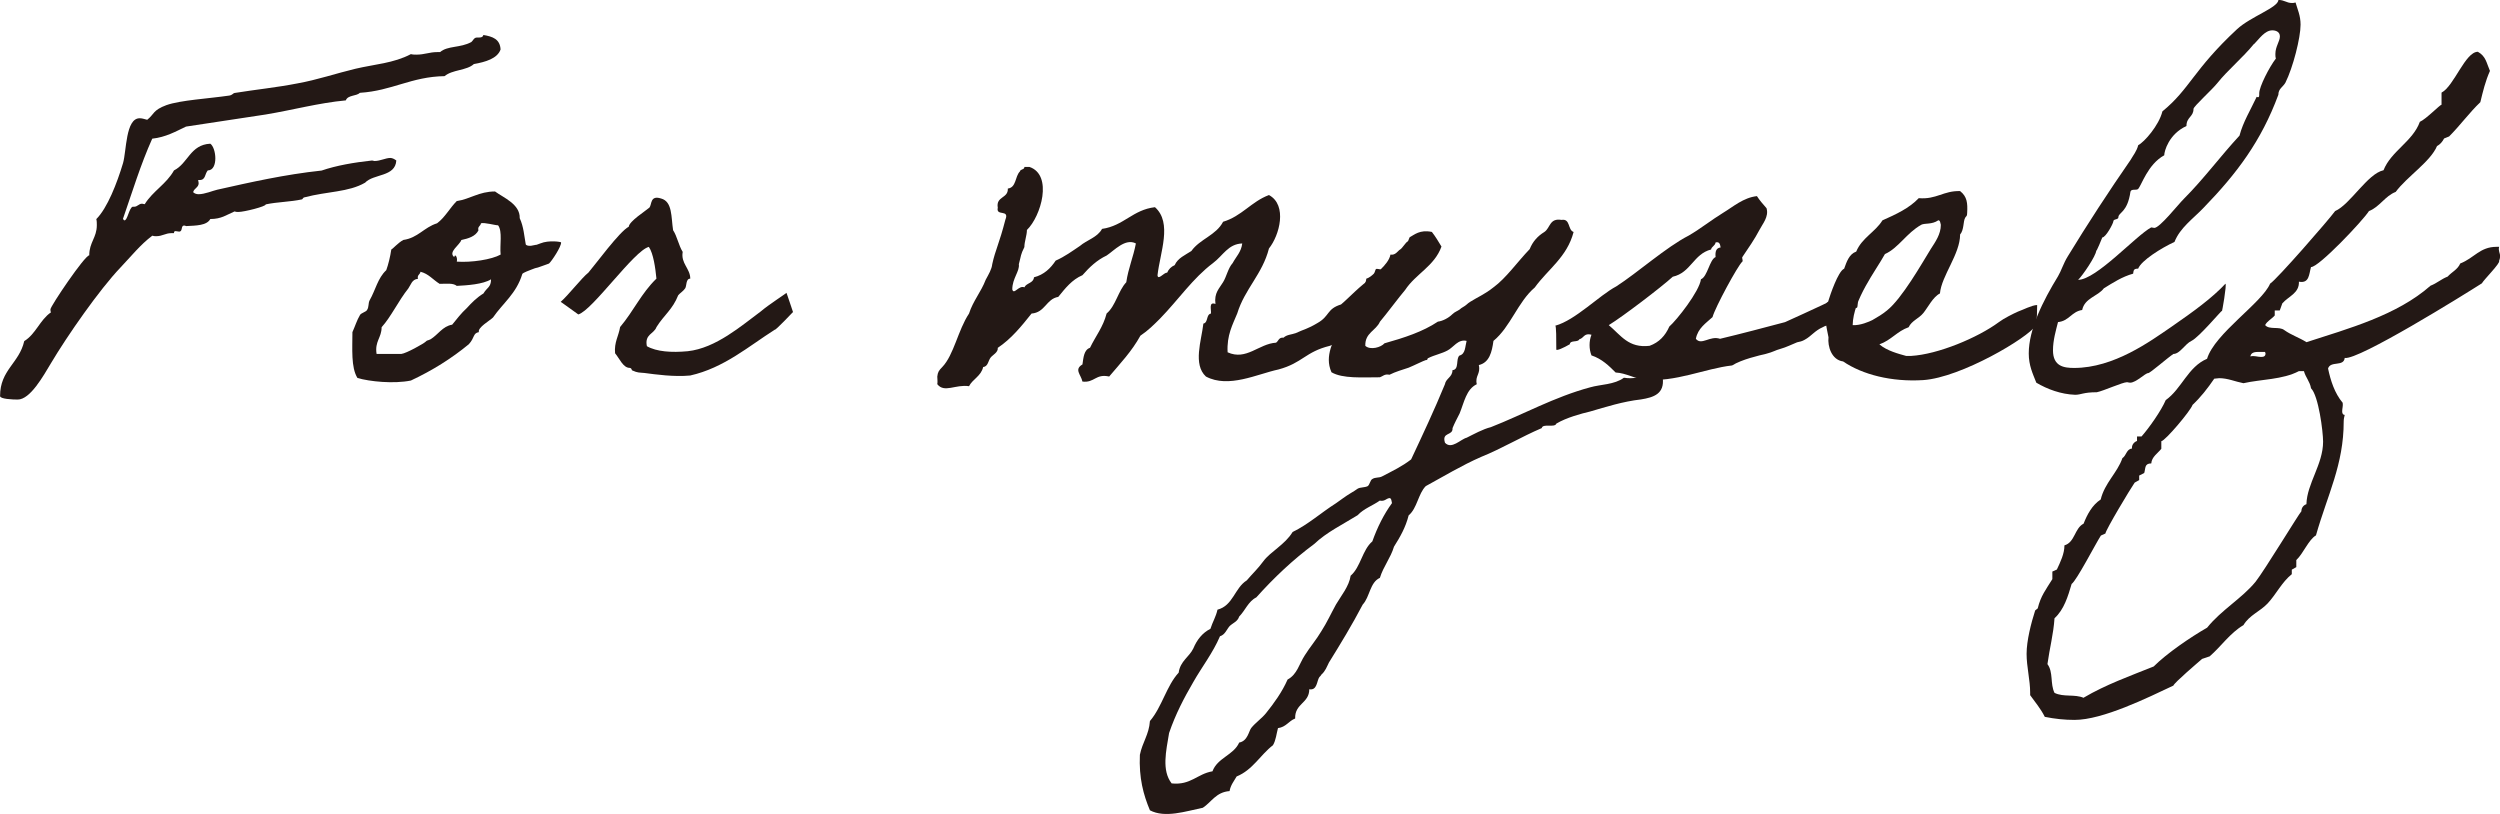
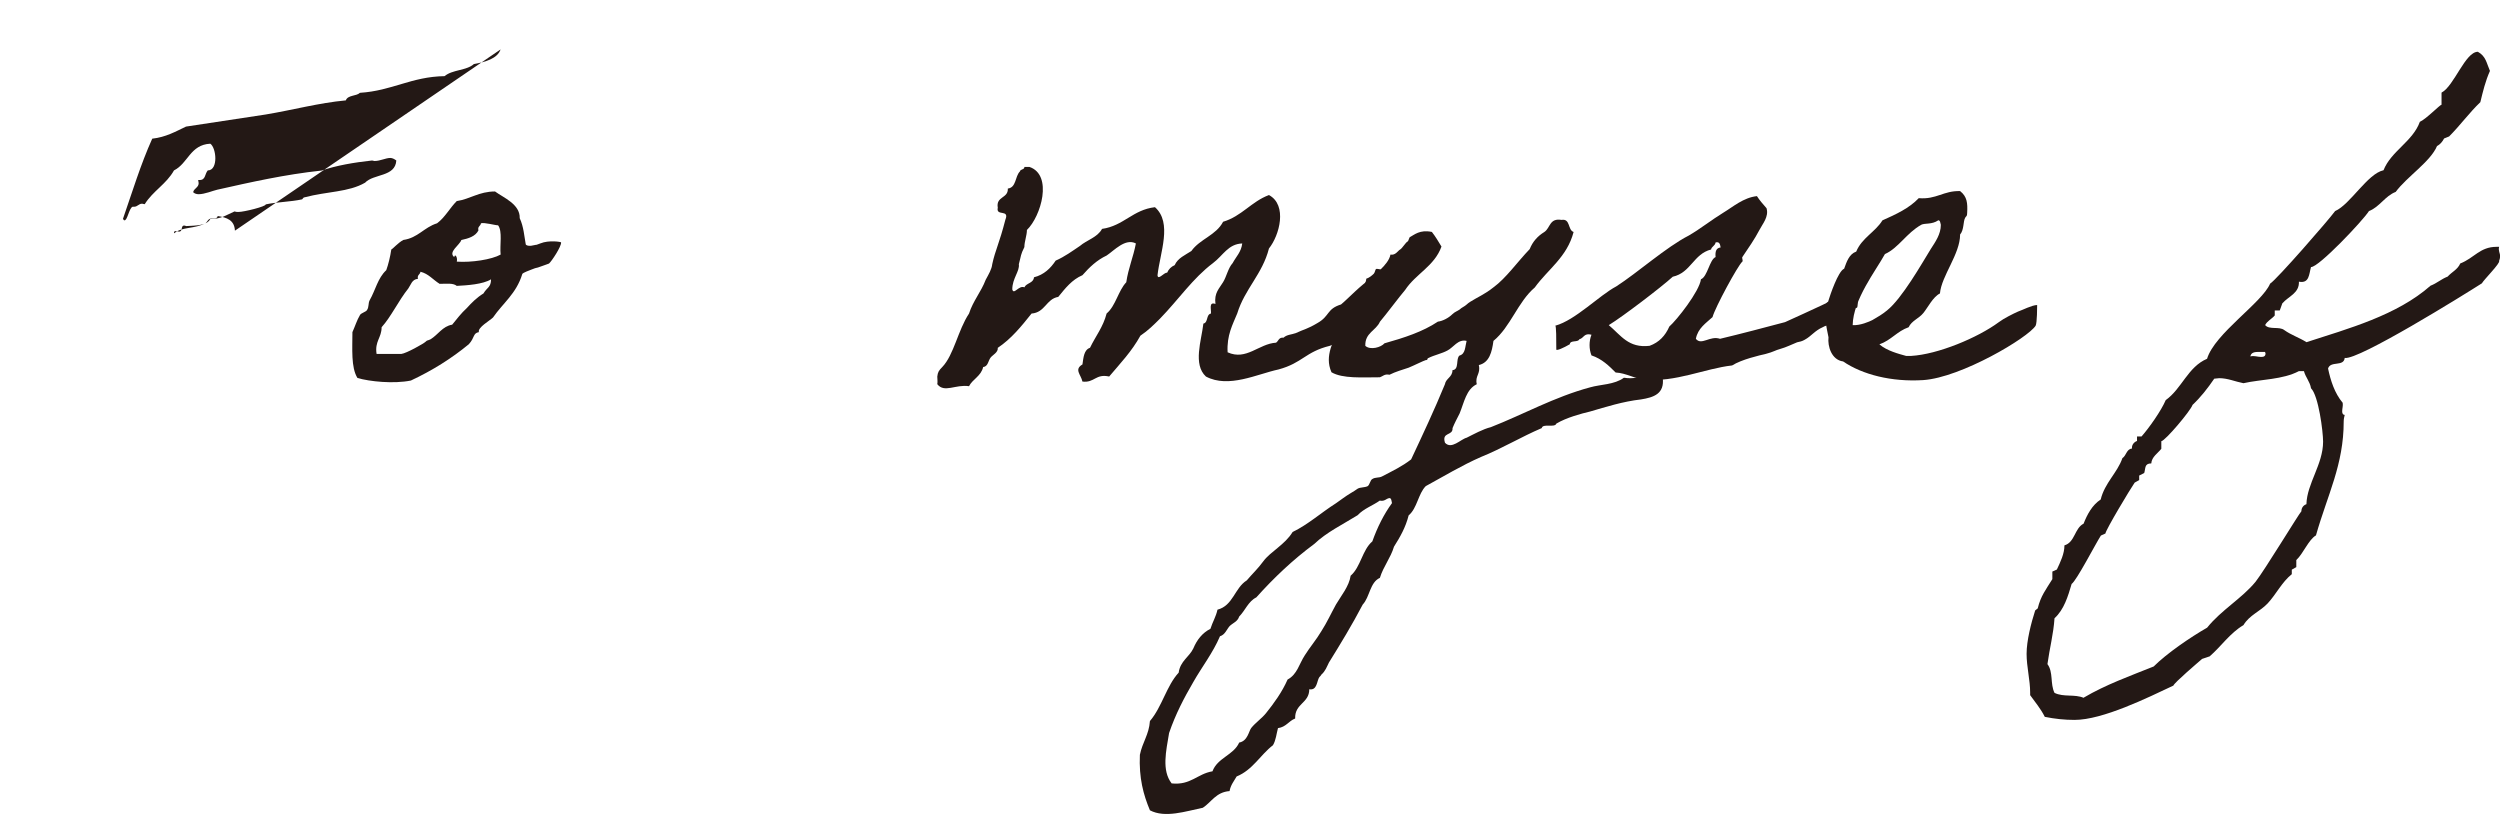
<svg xmlns="http://www.w3.org/2000/svg" viewBox="0 0 393 127.94">
  <defs>
    <style>.d{fill:#231815;}</style>
  </defs>
  <g id="a" />
  <g id="b">
    <g id="c">
      <g>
-         <path class="d" d="M78.69,7.77c-.48,1.43-2.38,1.98-4.2,2.3-1.11,1.03-3.41,.87-4.6,1.9-5.23,.08-8.24,2.3-13.31,2.62-.56,.55-1.9,.32-2.22,1.19-4.28,.4-8.32,1.51-12.6,2.22-4.12,.63-8.32,1.27-12.52,1.9-1.66,.79-3.17,1.66-5.31,1.9-1.82,4.04-3.17,8.48-4.6,12.6,.08,.16,.16,.24,.24,.24,.47,0,.71-1.9,1.27-2.14h.24c.55,0,.71-.48,1.27-.48,.08,0,.24,.08,.4,.08,1.27-2.06,3.41-3.17,4.6-5.31,2.22-1.11,2.54-4.04,5.71-4.2,.47,.32,.79,1.35,.79,2.3s-.32,1.9-1.19,1.9c-.48,.55-.32,1.51-1.27,1.51h-.24c0,.16,.08,.32,.08,.48,0,.71-.71,.79-.87,1.43,.24,.24,.56,.32,.87,.32,.95,0,2.22-.55,2.93-.71,5.31-1.19,10.54-2.38,16.4-3.01,2.3-.79,5.07-1.27,7.93-1.58,.16,0,.24,.08,.4,.08,.87,0,1.74-.48,2.46-.48,.32,0,.63,.16,.95,.4-.16,2.61-3.57,2.06-4.91,3.49-2.61,1.51-5.94,1.35-9.51,2.3-.24,0-.32,.32-.4,.32-1.82,.4-3.88,.4-5.71,.79,.08,.32-3.41,1.19-4.28,1.19-.24,0-.4,0-.63-.08-1.27,.55-2.06,1.19-3.8,1.19-.56,1.03-2.22,1.03-3.8,1.11-.16-.08-.24-.08-.32-.08-.56,0-.16,.95-.79,.95-.16,0-.4-.08-.56-.08s-.24,.08-.24,.32h-.4c-.95,0-1.43,.48-2.38,.48-.24,0-.4,0-.63-.08-1.9,1.43-3.33,3.25-4.99,4.99-3.33,3.49-8.4,10.78-10.94,15.06-1.19,1.98-3.25,5.71-5.23,5.71-.79,0-2.77-.08-2.77-.55,0-4.12,3.01-5.15,3.8-8.64,1.82-1.11,2.46-3.33,4.2-4.52-.08-.16-.08-.32-.08-.48,0-.48,5.39-8.48,6.1-8.48,0-2.06,1.19-2.77,1.19-4.75,0-.32,0-.63-.08-.95,1.74-1.74,3.25-5.63,4.2-8.8,.55-1.9,.4-7.05,2.61-7.05,.32,0,.63,.08,1.19,.24,1.11-.87,.87-1.51,3.01-2.3,2.22-.79,6.66-1.03,9.91-1.51,.48-.08,.63-.4,.79-.4,3.41-.55,6.66-.87,9.91-1.51,3.09-.55,6.1-1.58,9.11-2.3,3.01-.71,6.02-.87,8.72-2.3,.32,.08,.63,.08,.87,.08,1.27,0,2.06-.4,3.25-.4h.47c1.19-1.03,3.17-.63,4.91-1.58,.24-.16,.4-.71,.87-.71h.32c.4,0,.63-.08,.71-.4,1.43,.24,2.62,.63,2.7,2.3Z" />
+         <path class="d" d="M78.69,7.77c-.48,1.43-2.38,1.98-4.2,2.3-1.11,1.03-3.41,.87-4.6,1.9-5.23,.08-8.24,2.3-13.31,2.62-.56,.55-1.9,.32-2.22,1.19-4.28,.4-8.32,1.51-12.6,2.22-4.12,.63-8.32,1.27-12.52,1.9-1.66,.79-3.17,1.66-5.31,1.9-1.82,4.04-3.17,8.48-4.6,12.6,.08,.16,.16,.24,.24,.24,.47,0,.71-1.9,1.27-2.14h.24c.55,0,.71-.48,1.27-.48,.08,0,.24,.08,.4,.08,1.27-2.06,3.41-3.17,4.6-5.31,2.22-1.11,2.54-4.04,5.71-4.2,.47,.32,.79,1.35,.79,2.3s-.32,1.9-1.19,1.9c-.48,.55-.32,1.51-1.27,1.51h-.24c0,.16,.08,.32,.08,.48,0,.71-.71,.79-.87,1.43,.24,.24,.56,.32,.87,.32,.95,0,2.22-.55,2.93-.71,5.31-1.19,10.54-2.38,16.4-3.01,2.3-.79,5.07-1.27,7.93-1.58,.16,0,.24,.08,.4,.08,.87,0,1.74-.48,2.46-.48,.32,0,.63,.16,.95,.4-.16,2.61-3.57,2.06-4.91,3.49-2.61,1.51-5.94,1.35-9.51,2.3-.24,0-.32,.32-.4,.32-1.82,.4-3.88,.4-5.71,.79,.08,.32-3.41,1.19-4.28,1.19-.24,0-.4,0-.63-.08-1.27,.55-2.06,1.19-3.8,1.19-.56,1.03-2.22,1.03-3.8,1.11-.16-.08-.24-.08-.32-.08-.56,0-.16,.95-.79,.95-.16,0-.4-.08-.56-.08s-.24,.08-.24,.32h-.4h.47c1.19-1.03,3.17-.63,4.91-1.58,.24-.16,.4-.71,.87-.71h.32c.4,0,.63-.08,.71-.4,1.43,.24,2.62,.63,2.7,2.3Z" />
        <path class="d" d="M61.5,39.23c.32-.16,1.03-1.03,1.9-1.51,2.3-.32,3.25-1.98,5.31-2.62,1.27-.95,1.98-2.38,3.09-3.49,2.14-.32,3.49-1.51,6.02-1.51,1.27,.95,3.96,1.98,3.88,4.2,.63,1.35,.71,2.85,.95,4.12,.08,.16,.47,.32,1.11,.16,1.11-.24,.08,.08,1.19-.32,1.35-.55,3.25-.24,3.25-.16,.08,.63-1.51,3.01-1.9,3.33-.16,.08-.48,.16-1.11,.4-1.27,.48-.48,.08-1.66,.55-1.27,.48-1.43,.63-1.43,.71-.95,3.09-3.01,4.52-4.6,6.82-.48,.48-2.46,1.58-2.22,2.3-.95,.16-.63,.87-1.58,1.9-2.69,2.22-5.71,4.12-9.11,5.71-2.69,.55-6.5,.16-8.4-.4-1.03-1.66-.79-4.6-.79-7.21,.4-.87,.71-1.9,1.19-2.69,.16-.32,.95-.48,1.11-.79,.32-.48,.16-1.03,.4-1.51,.95-1.66,1.27-3.49,2.62-4.75,.32-.87,.63-2.14,.79-3.25Zm4.2,4.6c-.95,.08-1.11,.95-1.51,1.51-1.58,1.98-2.7,4.44-4.2,6.1,0,1.66-1.11,2.22-.79,4.2h3.88c.79-.08,3.57-1.66,3.8-1.9,.32-.32,.32-.16,.79-.4,1.19-.71,1.9-2.06,3.41-2.3,.71-.87,1.43-1.82,2.3-2.61,.79-.87,1.58-1.66,2.62-2.3,.55-.95,1.19-.95,1.19-2.22-1.27,.79-3.8,.95-5.39,1.03-.56-.48-1.66-.32-2.69-.32-1.03-.63-1.74-1.59-3.01-1.9-.08,.48-.55,.48-.4,1.11Zm9.51-7.61c-.48,.95-1.58,1.27-2.69,1.51-.24,.79-2.14,1.9-1.11,2.69,.08-.63,.56,0,.4,.71,2.3,.16,5.47-.32,6.89-1.11-.16-1.51,.32-3.65-.4-4.6-.47,0-2.14-.48-2.69-.32-.08,.48-.56,.48-.4,1.11Z" />
-         <path class="d" d="M123.63,46.04c0-.08,1.03,3.01,1.03,3.01,0,0-2.77,2.93-2.85,2.77-4.12,2.61-8,6.02-13.31,7.21-2.54,.24-5.39-.16-7.21-.4-.79-.08-1.03,0-1.9-.4-.16-.08,0-.32-.4-.4-1.03,0-1.58-1.43-2.3-2.3-.16-1.74,.56-2.69,.79-4.12,2.14-2.54,3.33-5.31,5.71-7.61-.16-1.66-.48-3.96-1.19-4.99-2.3,.55-8.87,9.99-11.09,10.62,0,0-2.85-2.06-2.77-1.98,1.19-1.03,3.33-3.8,4.36-4.6,1.03-1.19,4.91-6.5,6.34-7.21,.08-.87,2.62-2.46,3.25-3.01,.4-.48,.08-1.98,1.82-1.43,1.82,.48,1.58,2.93,1.9,4.99,.63,.95,.87,2.38,1.51,3.41-.32,1.82,1.19,2.61,1.19,4.2-.71,0-.55,1.11-.79,1.51-.32,.48-.87,.79-1.11,1.11-.87,2.22-2.22,3.09-3.41,4.99-.4,1.11-1.9,1.11-1.51,3.01,1.51,.87,3.88,1.03,6.42,.79,4.44-.48,8.48-4.04,11.49-6.26,1.19-1.03,4.04-2.85,4.04-2.93Z" />
        <path class="d" d="M209.06,54.36c-3.88,.95-4.28,2.69-8.08,3.72-3.33,.71-7.85,3.01-11.41,1.11-2.06-1.9-.71-5.63-.4-8.32,.79-.16,.4-1.43,1.19-1.58,.08-.63-.4-1.9,.71-1.51-.24-1.74,.63-2.46,1.19-3.41,.55-.87,.79-2.22,1.51-3.01,.55-1.03,1.35-1.74,1.51-3.09-2.22,.08-3.01,1.9-4.6,3.09-3.17,2.38-5.39,5.71-8.32,8.72-.95,.95-1.9,1.9-3.09,2.69-1.35,2.46-3.17,4.36-4.91,6.42-2.14-.48-2.3,1.03-4.2,.79-.24-1.11-1.35-1.9,0-2.69,.16-1.11,.24-2.3,1.19-2.62,.87-1.82,2.06-3.25,2.61-5.39,1.43-1.19,1.82-3.57,3.09-4.91,.32-2.22,1.11-3.96,1.51-6.1-1.66-.87-3.41,1.11-4.6,1.9-1.51,.71-2.69,1.82-3.8,3.09-1.66,.71-2.7,2.06-3.8,3.41-1.9,.32-2.06,2.46-4.2,2.62-1.58,1.98-3.17,3.96-5.31,5.39,.08,.71-.79,1.11-1.11,1.51-.4,.48-.4,1.43-1.19,1.51-.32,1.43-1.66,1.9-2.22,3.01-2.14-.32-3.88,1.11-4.99-.32,.08-.4,0-.79,0-1.19,.08-.71,.24-.95,.79-1.51,1.82-1.9,2.46-5.79,4.2-8.4,.63-1.98,1.9-3.41,2.62-5.31,.47-.87,.95-1.66,1.03-2.46,.48-2.22,1.11-3.25,2.06-6.97,.71-1.74-1.51-.48-1.19-1.9-.32-1.82,1.66-1.43,1.58-3.01,1.35-.16,1.11-1.9,1.9-2.69,.08-.4,.71-.24,.71-.71h.79c3.72,1.27,1.82,7.77-.4,9.91,0,.87-.4,1.82-.4,2.69-.63,1.27-.48,1.27-.87,2.69,.16,1.11-1.03,2.22-1.03,3.96,.24,.95,1.03-.71,1.9-.32,.32-.71,1.43-.63,1.51-1.58,1.58-.4,2.62-1.43,3.41-2.62,1.43-.63,2.62-1.51,3.8-2.3,1.11-.95,2.77-1.35,3.49-2.69,3.41-.48,4.83-3.01,8.32-3.41,2.77,2.46,.79,7.13,.4,10.7,.08,.87,1.03-.48,1.51-.4,.24-.55,.63-.95,1.19-1.19,.48-1.11,1.66-1.59,2.62-2.22,1.35-1.9,3.88-2.46,4.99-4.6,2.93-.87,4.44-3.17,7.21-4.2,2.93,1.58,1.66,6.34,0,8.4-1.03,4.04-3.8,6.34-4.99,10.22-.71,1.74-1.66,3.41-1.51,6.1,2.93,1.35,4.91-1.35,7.61-1.51,.4-.24,.4-.87,1.19-.79,.48-.48,1.27-.48,1.9-.71,1.35-.63,1.82-.63,3.41-1.58,1.98-1.11,1.43-2.22,3.72-2.93,2.14-1.74,8.24-8.96,7.13-.79-2.22,1.35-6.26,6.34-8.87,7.29Z" />
        <path class="d" d="M210.33,51.43c.55-.4,1.43-3.17,1.98-3.65,.48-.4,2.54-3.09,2.46-3.96,.48-.16,.87-.48,1.19-.79,.16-.16,.24-.63,.32-.71,.16-.16,.63,.08,.79,0,.63-.63,1.35-1.43,1.51-2.3,.79,.16,1.19-.63,1.51-.79,.32-.16,.87-1.11,1.19-1.27,.16-.08,.24-.71,.4-.71,.63-.32,1.51-1.19,3.41-.79,.56,.71,1.03,1.51,1.51,2.3-1.11,3.09-4.04,4.28-5.71,6.82-.95,1.11-3.01,3.88-3.96,4.99-.63,1.43-2.38,1.74-2.3,3.8,.79,.71,2.46,.24,3.01-.4,3.09-.87,6.02-1.82,8.4-3.41,.71-.08,1.66-.55,2.3-1.19,.32-.32,.79-.48,1.11-.71,.32-.32,.79-.48,1.11-.79,.55-.55,2.14-1.27,3.09-1.9,.4-.24,.71-.48,1.11-.79,1.98-1.43,3.8-4.04,5.71-6.02,.47-1.19,1.27-2.06,2.3-2.69,.95-.63,.79-2.22,2.7-1.9,1.43-.24,.95,1.58,1.9,1.9-1.03,3.96-4.04,5.86-6.1,8.72-2.69,2.3-3.8,6.18-6.5,8.4-.24,1.74-.63,3.41-2.3,3.8,.32,1.43-.63,1.66-.32,3.01-1.66,.79-1.98,2.85-2.7,4.6-.4,.79-.79,1.51-1.11,2.3,.08,1.27-1.74,.55-1.19,2.3,1.03,1.11,2.46-.55,3.41-.79,1.11-.55,2.54-1.35,3.8-1.66,5.07-1.98,9.99-4.75,15.61-6.26,1.66-.48,3.8-.4,5.31-1.51,3.01,.48,4.2-1.51,6.1,0,.32,2.54-1.43,3.09-3.41,3.41-2.85,.32-5.55,1.19-8,1.9-1.35,.32-3.72,.95-5.31,1.9-.24,.71-2.14-.08-2.3,.71-3.17,1.35-6.34,3.25-9.51,4.52-3.09,1.35-5.94,3.09-8.72,4.6-1.19,1.19-1.35,3.49-2.69,4.6-.48,1.9-1.35,3.41-2.3,4.91-.55,1.82-1.66,3.09-2.22,4.91-1.58,.71-1.58,3.01-2.7,4.2-1.66,3.17-3.49,6.18-5.31,9.11-.32,.63-.55,1.35-1.19,1.9,0,.08-.32,.4-.32,.4-.4,.55-.32,2.14-1.58,1.9,0,2.22-2.3,2.22-2.22,4.6-1.03,.4-1.43,1.35-2.7,1.51-.24,.87-.32,1.9-.79,2.69-1.98,1.51-3.17,3.88-5.71,4.91-.4,.71-.95,1.35-1.11,2.3-2.14,.16-2.85,1.74-4.2,2.62-2.69,.55-5.94,1.66-8.32,.4-1.03-2.46-1.74-5.07-1.58-8.72,.4-1.98,1.43-3.17,1.58-5.31,1.9-2.22,2.61-5.55,4.52-7.61,.24-1.82,1.66-2.46,2.3-3.8,.56-1.35,1.43-2.46,2.69-3.09,.32-1.03,.87-1.9,1.11-3.01,2.46-.63,2.69-3.41,4.6-4.6,.87-1.03,1.74-1.82,2.61-3.01,1.11-1.51,3.41-2.62,4.6-4.6,2.46-1.19,4.44-3.01,6.82-4.52,.79-.55,1.51-1.11,2.3-1.58,.32-.16,.87-.55,1.11-.71,.4-.24,1.11-.16,1.58-.4,.32-.24,.4-.95,.71-1.11,.48-.32,1.03-.16,1.51-.4,1.66-.87,3.17-1.58,4.6-2.69,1.82-3.88,3.65-7.77,5.31-11.81,.16-.95,1.19-1.11,1.19-2.22,1.11-.08,.48-1.82,1.11-2.3,.95-.24,.87-1.43,1.11-2.3-1.35-.32-2.06,1.03-3.01,1.51-.87,.48-2.06,.71-3.01,1.19-.24,.08,0,.32-.4,.32-.32,.08-1.9,.87-2.69,1.19-.95,.32-2.06,.63-3.01,1.11-.79-.16-1.03,.24-1.51,.4-2.77,0-5.86,.24-7.61-.79-1.19-2.69,.48-4.91,1.03-7.05Zm6.58,27.26c-1.11,.79-2.54,1.27-3.49,2.3-2.3,1.43-4.91,2.69-6.82,4.52-3.33,2.46-6.34,5.31-9.11,8.4-1.27,.63-1.74,2.06-2.69,3.01-.24,.79-1.03,1.03-1.51,1.51-.48,.55-.71,1.35-1.51,1.59-1.11,2.61-2.85,4.83-4.2,7.21-1.43,2.46-2.77,4.99-3.8,8-.47,2.85-1.19,5.86,.4,7.92,3.01,.32,4.04-1.51,6.42-1.9,.79-2.14,3.33-2.54,4.2-4.52,1.35-.24,1.51-1.82,1.9-2.3,.63-.79,1.66-1.51,2.3-2.3,1.27-1.58,2.54-3.33,3.41-5.31,1.51-.79,1.82-2.46,2.7-3.8,.79-1.27,1.82-2.46,2.61-3.8,.87-1.35,1.51-2.77,2.3-4.2,.79-1.35,2.06-2.85,2.3-4.52,1.58-1.35,1.82-4.04,3.41-5.39,.79-2.22,1.82-4.28,3.09-6.02-.08-.32-.08-.79-.4-.79-.56,.08-.71,.55-1.51,.4Z" />
        <path class="d" d="M244.65,54.92c0-1.51,0-3.72-.16-3.72,3.17-.87,6.89-4.75,9.59-6.18,3.33-2.14,7.85-6.18,11.41-8,1.9-1.11,3.57-2.46,5.39-3.57,1.58-.95,3.17-2.38,5.31-2.62,.4,.63,.95,1.27,1.51,1.9,.4,1.35-.63,2.46-1.11,3.41-.79,1.51-1.74,2.85-2.7,4.28-.08,.16,.16,.63,0,.71-.71,.63-4.28,7.21-4.68,8.72-1.03,.95-2.3,1.74-2.62,3.41,.87,1.11,2.22-.55,3.8,0,3.33-.79,6.89-1.74,10.22-2.62,3.8-1.74,7.85-3.49,11.33-5.55,0,1.66,.32,3.72-.24,3.25-.87,.32-2.06,1.66-2.85,1.98-.24,.08-.95,.71-1.19,.71-.48,.16-.71,.16-1.11,.4-1.27,.55-1.82,1.43-2.85,1.98-.4,.24-.79,.32-1.19,.4-.79,.32-1.74,.79-2.61,1.03-.87,.24-1.11,.48-2.3,.79-1.03,.24-3.8,.87-5.31,1.82-4.28,.48-8.96,2.69-13.71,2.22-1.51-.08-2.93-1.03-4.6-1.11-1.03-1.03-2.14-2.14-3.8-2.69-.4-1.03-.4-2.22,0-3.25-1.19-.32-1.19,.55-1.9,.71-.24,.55-1.43,.08-1.51,.79-.95,.55-2.14,1.11-2.14,.79Zm17.75-3.57c1.19-1.03,4.75-5.55,4.99-7.45,1.03-.4,1.35-3.09,2.3-3.49-.08-.87,.08-1.43,.79-1.51-.08-.48-.16-.95-.79-.79-.08,.55-.63,.63-.71,1.11-2.77,.71-3.17,3.65-6.02,4.28-1.82,1.66-7.85,6.26-10.06,7.61,1.9,1.59,3.09,3.65,6.42,3.25,1.51-.55,2.46-1.59,3.09-3.01Z" />
        <path class="d" d="M320.01,51.19c-1.19,1.9-11.73,8.16-17.67,8.56-4.99,.32-9.59-.87-12.6-2.93-1.82-.24-2.46-2.38-2.3-3.8-.32-1.58-.79-3.57-.32-5.39,0,0,.32-.16,.32-.4,.24-.79,1.51-4.6,2.46-4.99,.4-1.11,.79-2.3,1.9-2.69,.87-2.14,3.01-3.09,4.12-4.91,2.14-.95,4.2-1.9,5.71-3.49,2.77,.24,3.88-1.19,6.5-1.11,1.11,.87,1.19,1.9,1.11,3.41,0,.63-.16,.48-.32,.79-.32,.55-.16,1.9-.79,2.62,0,3.09-2.93,6.5-3.17,9.27-1.11,.55-1.9,2.22-2.62,3.09-.71,.87-1.82,1.19-2.3,2.22-1.82,.63-2.77,2.06-4.6,2.69,1.19,1.03,3.09,1.51,4.2,1.82h.79c4.2-.24,10.46-2.85,13.79-5.31,.71-.55,2.3-1.35,3.01-1.66,.71-.24,2.22-1.03,3.01-1.03,0,.16,0,2.85-.24,3.25Zm-17.99-15.85c-2.3,1.27-3.57,3.65-5.71,4.6-1.43,2.62-4.99,7.13-5.07,11.17,1.19,.08,2.61-.55,3.09-.79,.95-.55,1.51-.87,2.3-1.51,2.38-1.9,5.47-7.37,6.89-9.67,.71-1.11,1.58-2.3,1.58-3.8-.08-.24-.08-.71-.4-.71-1.03,.71-2.06,.4-2.7,.71Z" />
-         <path class="d" d="M349.26,48.9c0-.16-3.57,4.12-4.75,4.68-1.03,.48-1.82,2.06-2.85,2.06-.95,.63-3.65,3.01-3.96,3.01-.48,0-1.9,1.51-2.85,1.51-.16,0-.4-.08-.47-.08-.71,0-3.65,1.35-4.76,1.58-2.14,0-2.46,.4-3.41,.4-2.22-.08-4.36-.87-6.1-1.9-.56-1.43-1.19-2.69-1.19-4.6,0-3.8,2.22-8.24,4.6-12.13,.48-.79,.87-2.06,1.51-3.09,3.09-5.07,6.5-10.3,9.91-15.22,.4-.71,.95-1.35,1.19-2.3,.95-.48,3.25-3.09,3.8-5.31,4.36-3.57,4.83-6.5,11.73-12.92,2.14-1.98,6.5-3.41,6.5-4.6,.95,0,1.27,.48,2.14,.48,.16,0,.32,0,.56-.08,.32,1.11,.79,2.06,.79,3.49,0,2.06-1.19,6.74-2.38,9.11-.4,.71-1.11,.95-1.11,1.9-2.7,7.29-6.5,12.36-11.81,17.83-1.59,1.66-3.65,3.09-4.52,5.31-2.06,.95-5.23,2.93-5.71,4.2-.71,0-.71,.24-.79,.79-1.74,.48-3.17,1.43-4.6,2.3-.95,1.27-3.01,1.51-3.41,3.41-1.66,.24-2.06,1.74-3.8,1.9-.32,1.27-.79,2.85-.79,4.44,0,2.54,1.74,2.77,3.33,2.77,6.26,0,11.97-4.2,15.22-6.42,3.56-2.46,6.5-4.6,8.56-6.82,.24,.08-.55,4.6-.55,4.28Zm5.07-42c-1.74,2.14-4.2,4.2-5.71,6.1-.87,1.11-3.8,3.72-3.8,4.12,0,1.27-1.11,1.27-1.11,2.69-2.77,1.27-3.49,3.96-3.49,4.6-2.61,1.43-3.57,4.75-4.12,5.31-.32,.24-1.03-.08-1.19,.4-.47,3.33-1.9,3.25-1.9,4.04,0,.4-.79,.24-.79,.63,0,.32-1.19,2.54-1.74,2.54,0,0-.95,2.38-.95,2.06,0,.79-2.22,4.04-2.85,4.6,2.85,0,9.11-6.97,11.49-8.24,.16,0,.4,.08,.48,.08,.87,0,3.72-3.65,4.68-4.6,3.09-3.09,5.71-6.66,8.72-9.91,.56-2.14,1.74-4.04,2.7-6.1,.47,.24,.4-.24,.4-.55,0-1.03,1.58-4.12,2.62-5.47-.08-.24-.08-.48-.08-.71,0-1.19,.71-1.98,.71-2.77,0-.71-.63-.95-1.19-.95-1.19,0-2.06,1.35-2.85,2.14Z" />
        <path class="d" d="M390.15,44.54c-2.85,1.82-19.42,12.12-21.56,11.73-.16,1.43-2.22,.4-2.62,1.66,.4,1.9,1.03,3.88,2.3,5.39,.08,.48-.08,.87-.08,1.35,0,.24,.08,.55,.4,.55-.08,.32-.16,.63-.16,1.03,0,6.82-2.54,11.49-4.36,17.91-1.19,.71-1.98,2.85-3.09,3.88v1.11l-.71,.4v.71c-1.58,1.27-2.46,3.17-3.8,4.6-1.19,1.27-2.85,1.82-3.8,3.41-2.14,1.27-3.49,3.33-5.31,4.91l-1.19,.4c-.63,.55-4.36,3.72-4.52,4.2-4.04,1.9-11.1,5.39-15.53,5.39-1.58,0-3.09-.16-4.68-.48-.63-1.27-1.51-2.3-2.3-3.41v-.4c0-1.98-.56-4.04-.56-6.1s.71-4.83,1.35-6.82l.4-.32c.48-1.98,1.27-2.93,2.3-4.6v-1.19l.71-.32c.55-1.19,1.19-2.46,1.19-3.8,1.66-.48,1.58-2.69,3.01-3.41,.56-1.43,1.35-2.93,2.69-3.8,.63-2.61,2.62-4.2,3.41-6.5,.63-.4,.63-1.43,1.51-1.51-.08-.55,.32-1.03,.79-1.19v-.71h.71c1.19-1.35,3.09-4.04,3.8-5.71,2.54-1.82,3.49-5.23,6.5-6.5,1.19-3.96,8.64-8.8,9.91-11.81,1.03-.63,9.19-9.99,10.22-11.41,2.38-1.03,5.07-5.86,7.61-6.42,1.19-3.01,4.6-4.52,5.71-7.61,.95-.4,3.17-2.69,3.41-2.69v-1.9c1.98-1.03,3.72-6.42,5.71-6.42,1.27,.71,1.35,1.74,1.9,3.01-.71,1.58-1.11,3.25-1.51,4.91-1.74,1.66-3.17,3.65-4.91,5.39l-.79,.32c-.24,.48-.63,.95-1.11,1.19-1.03,2.46-4.75,4.83-6.5,7.21-1.66,.63-2.54,2.38-4.2,3.01-.95,1.51-7.93,8.88-9.11,8.8-.32,1.11-.24,2.62-1.9,2.3,.08,1.82-1.66,2.3-2.61,3.41l-.4,1.11h-.79v.79c-.47,.55-1.19,.87-1.51,1.51,.63,.79,2.22,.16,3.01,.79,1.11,.79,2.38,1.19,3.49,1.9,6.58-2.14,14.19-4.2,19.5-8.88,1.03-.4,1.66-1.03,2.69-1.43,.63-.71,1.58-1.11,1.98-2.06,2.22-.87,3.09-2.62,5.71-2.62h.4c-.16,.63,.16,.95,.16,1.51,0,.16-.08,.55-.16,.71,.24,.32-2.38,2.93-2.69,3.49Zm-62.61,65.14c3.49-2.06,7.29-3.41,11.02-4.91,2.06-2.06,5.78-4.6,8.4-6.1,2.22-2.77,5.47-4.6,7.61-7.21,1.43-1.82,6.82-10.7,7.21-11.09,0-.55,.32-.95,.79-1.11,.08-3.25,2.62-6.26,2.62-9.83,0-1.58-.71-7.21-1.9-8.4-.16-1.03-.87-1.74-1.11-2.69h-.79c-2.54,1.35-5.94,1.27-8.72,1.9-1.27-.24-2.46-.79-3.8-.79l-.79,.08c-1.03,1.51-2.14,2.93-3.41,4.12-.32,.95-4.28,5.63-4.91,5.71v1.19c-.56,.71-1.51,1.27-1.58,2.3-1.11,0-.87,.79-1.11,1.51l-.79,.4v.71l-.71,.4c-.71,1.03-4.52,7.37-4.6,8l-.71,.32c-.87,1.35-3.8,7.05-4.6,7.61-.56,1.9-1.19,4.04-2.69,5.39-.16,2.46-.79,4.83-1.11,7.21,.95,1.27,.4,3.09,1.11,4.52,1.43,.71,3.17,.16,4.6,.79Zm26.23-53.65c.55-.16,1.11,.08,1.66,.08,.4,0,.71-.08,.71-.55l-.08-.24h-1.03c-.56,0-1.19,.08-1.27,.71Z" />
      </g>
    </g>
  </g>
</svg>